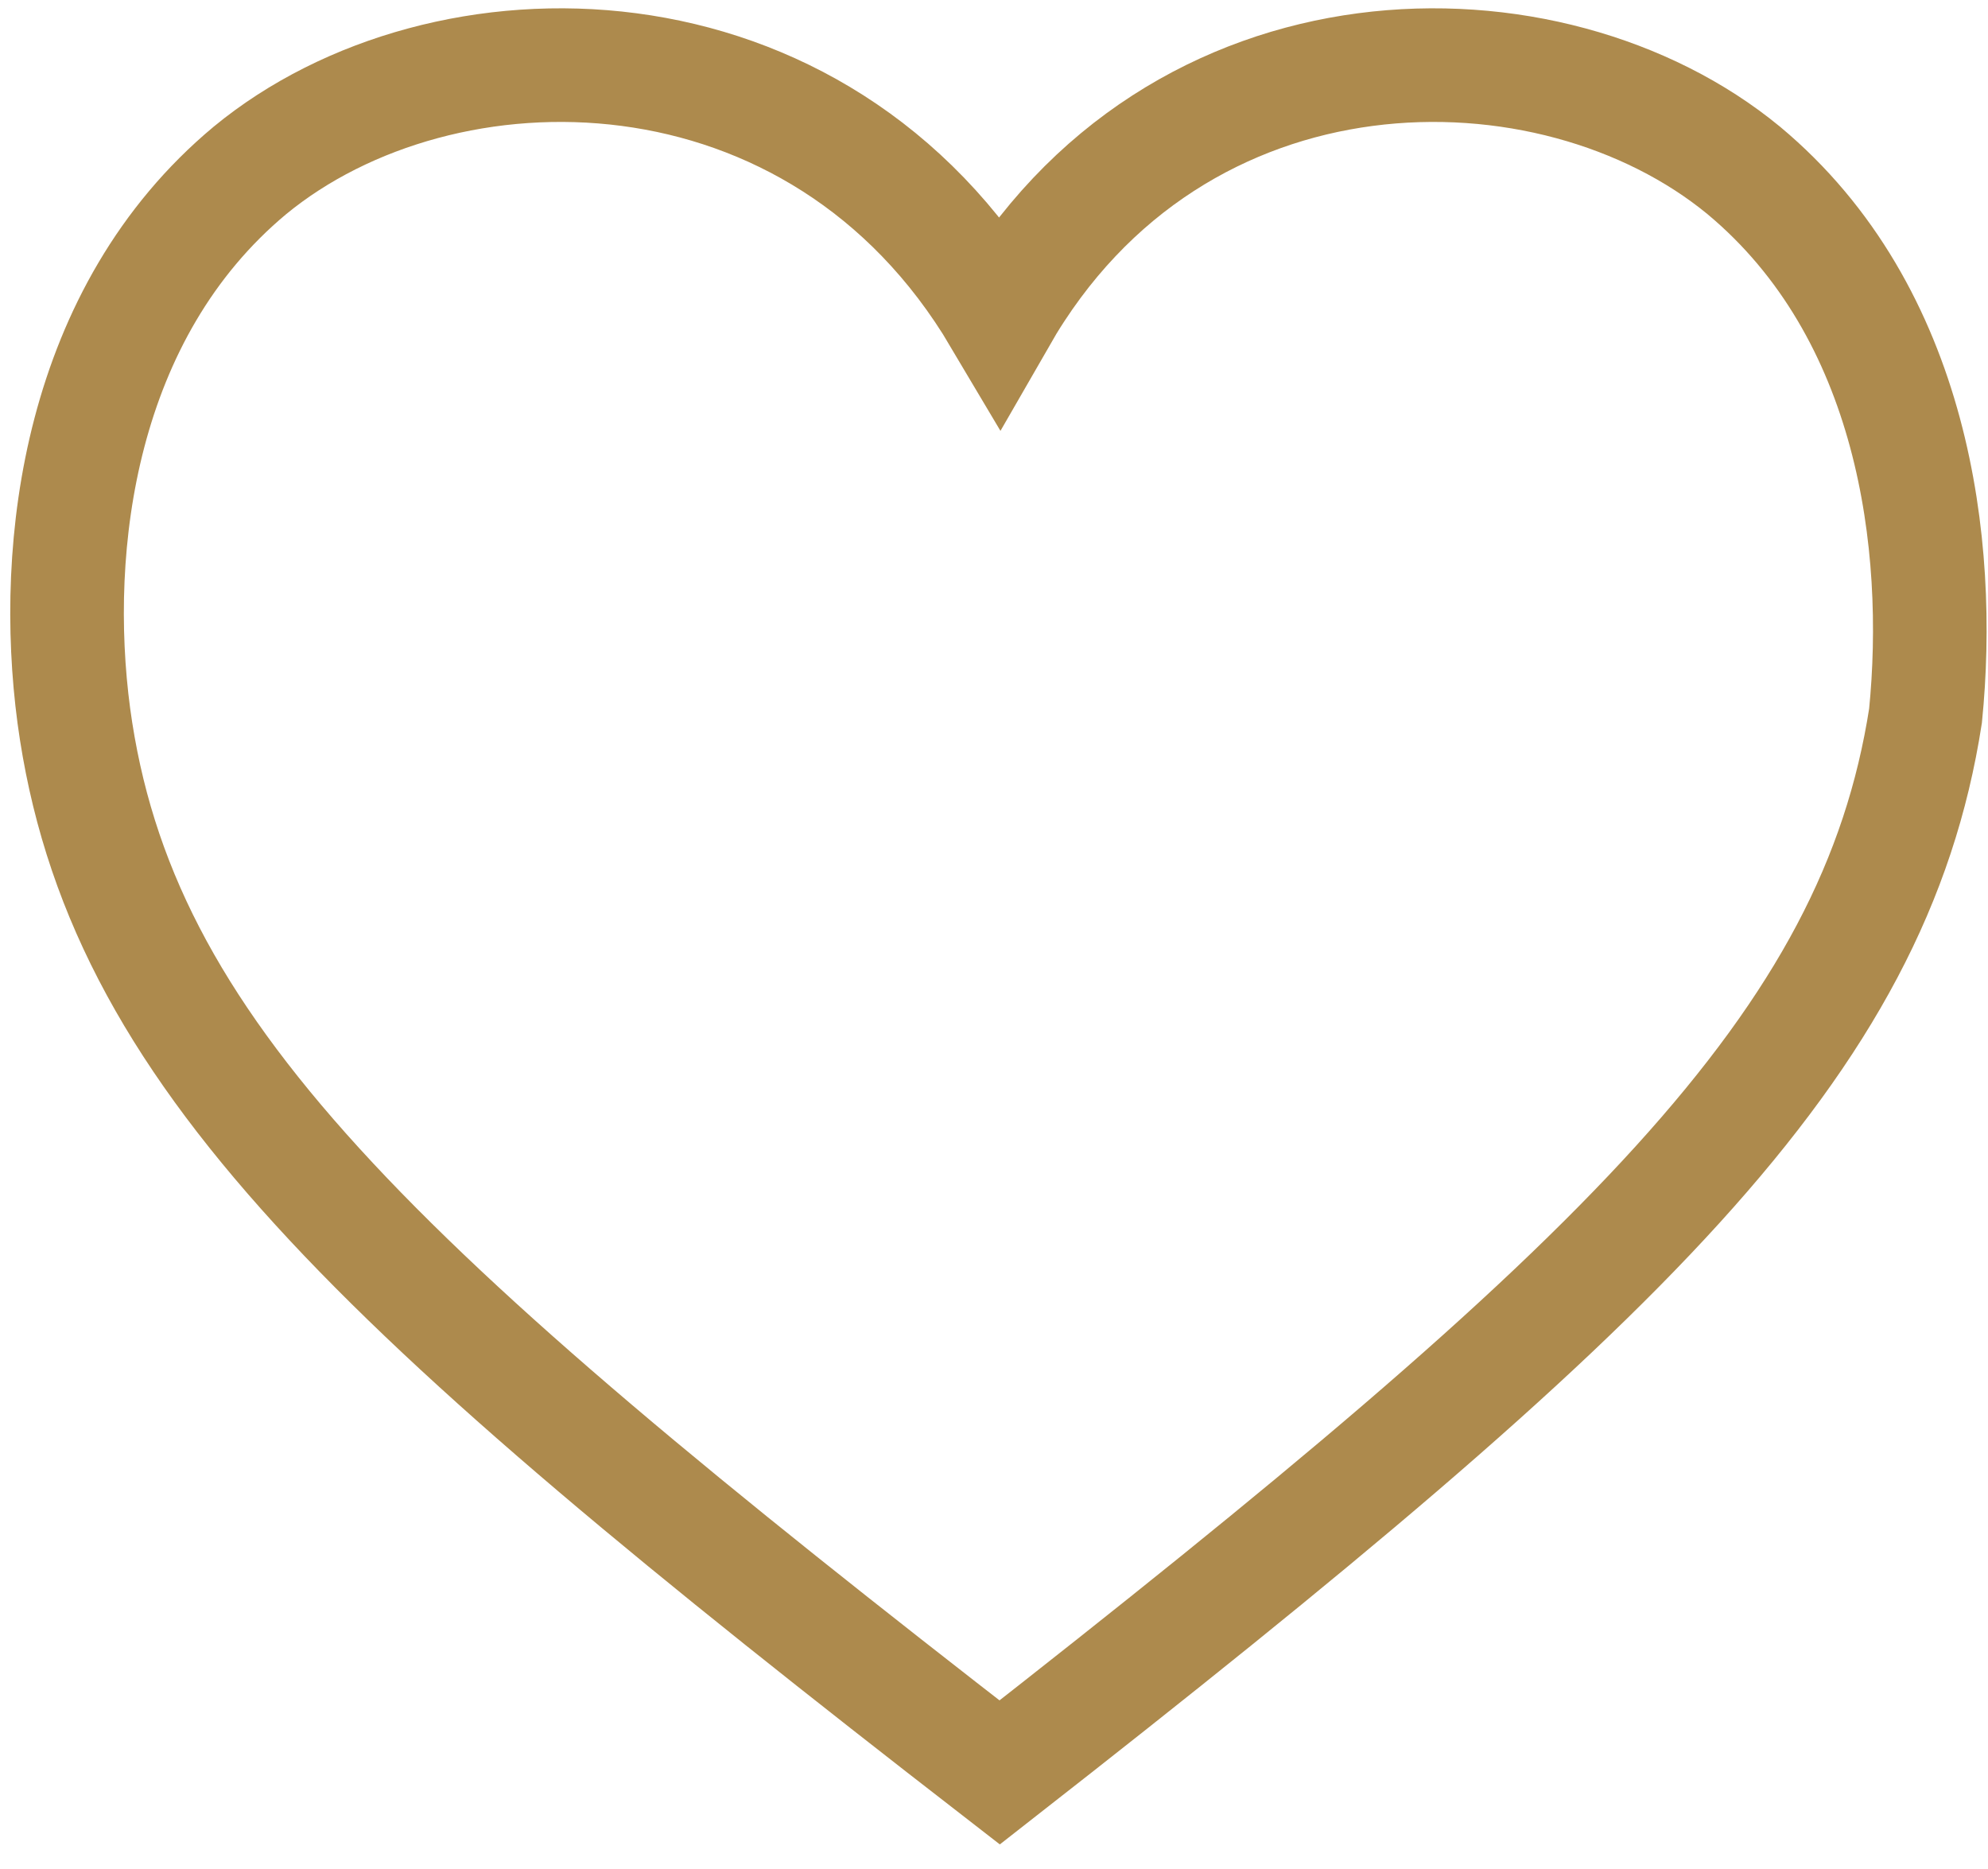
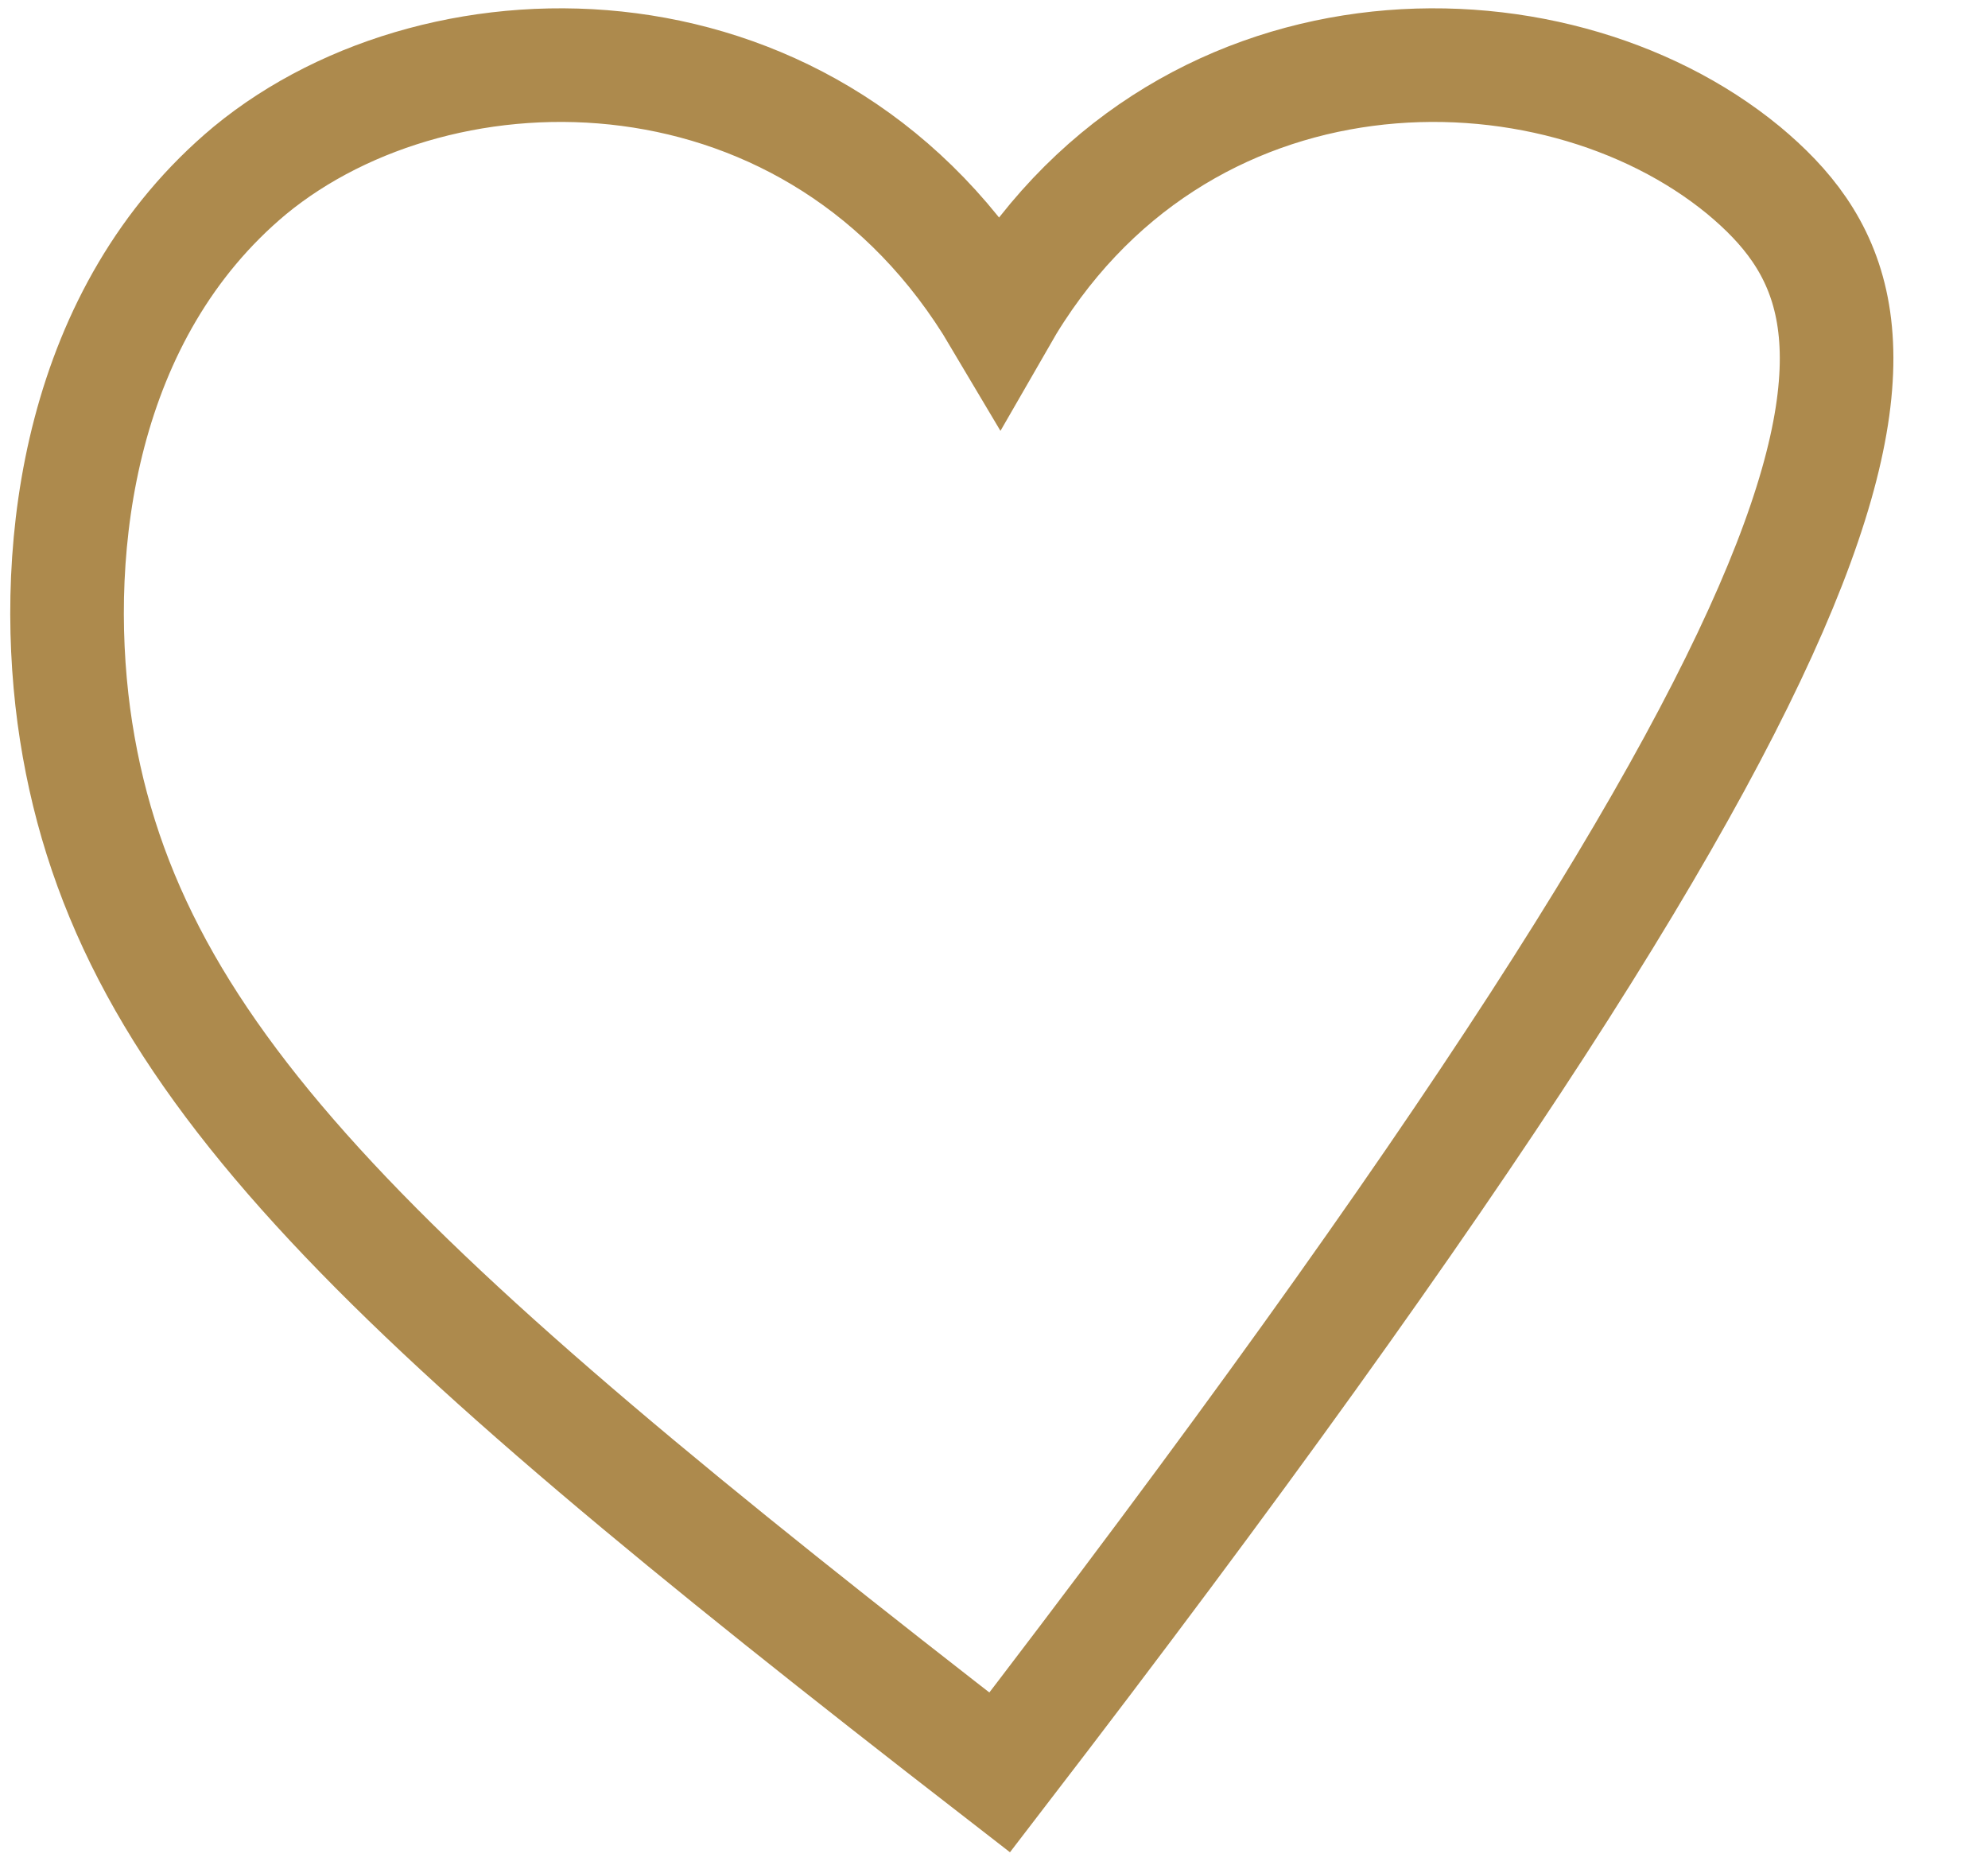
<svg xmlns="http://www.w3.org/2000/svg" version="1.1" id="Layer_1" x="0px" y="0px" viewBox="0 0 35 32.9" style="enable-background:new 0 0 35 32.9;" xml:space="preserve">
  <style type="text/css">
	.st0{fill:none;stroke:#AD8A4D;stroke-width:2;stroke-miterlimit:10;}
</style>
  <g>
-     <path class="st0" d="M30.7,3c-3.4-2.8-10-2.8-13.1,2.6C14.4,0.2,7.8,0.2,4.4,3c-3,2.5-3.5,6.6-3.1,9.6c0.8,5.9,5.2,10,16.3,18.6   c11-8.6,15.4-12.8,16.3-18.6C34.2,9.6,33.7,5.5,30.7,3z" />
+     <path class="st0" d="M30.7,3c-3.4-2.8-10-2.8-13.1,2.6C14.4,0.2,7.8,0.2,4.4,3c-3,2.5-3.5,6.6-3.1,9.6c0.8,5.9,5.2,10,16.3,18.6   C34.2,9.6,33.7,5.5,30.7,3z" />
  </g>
</svg>